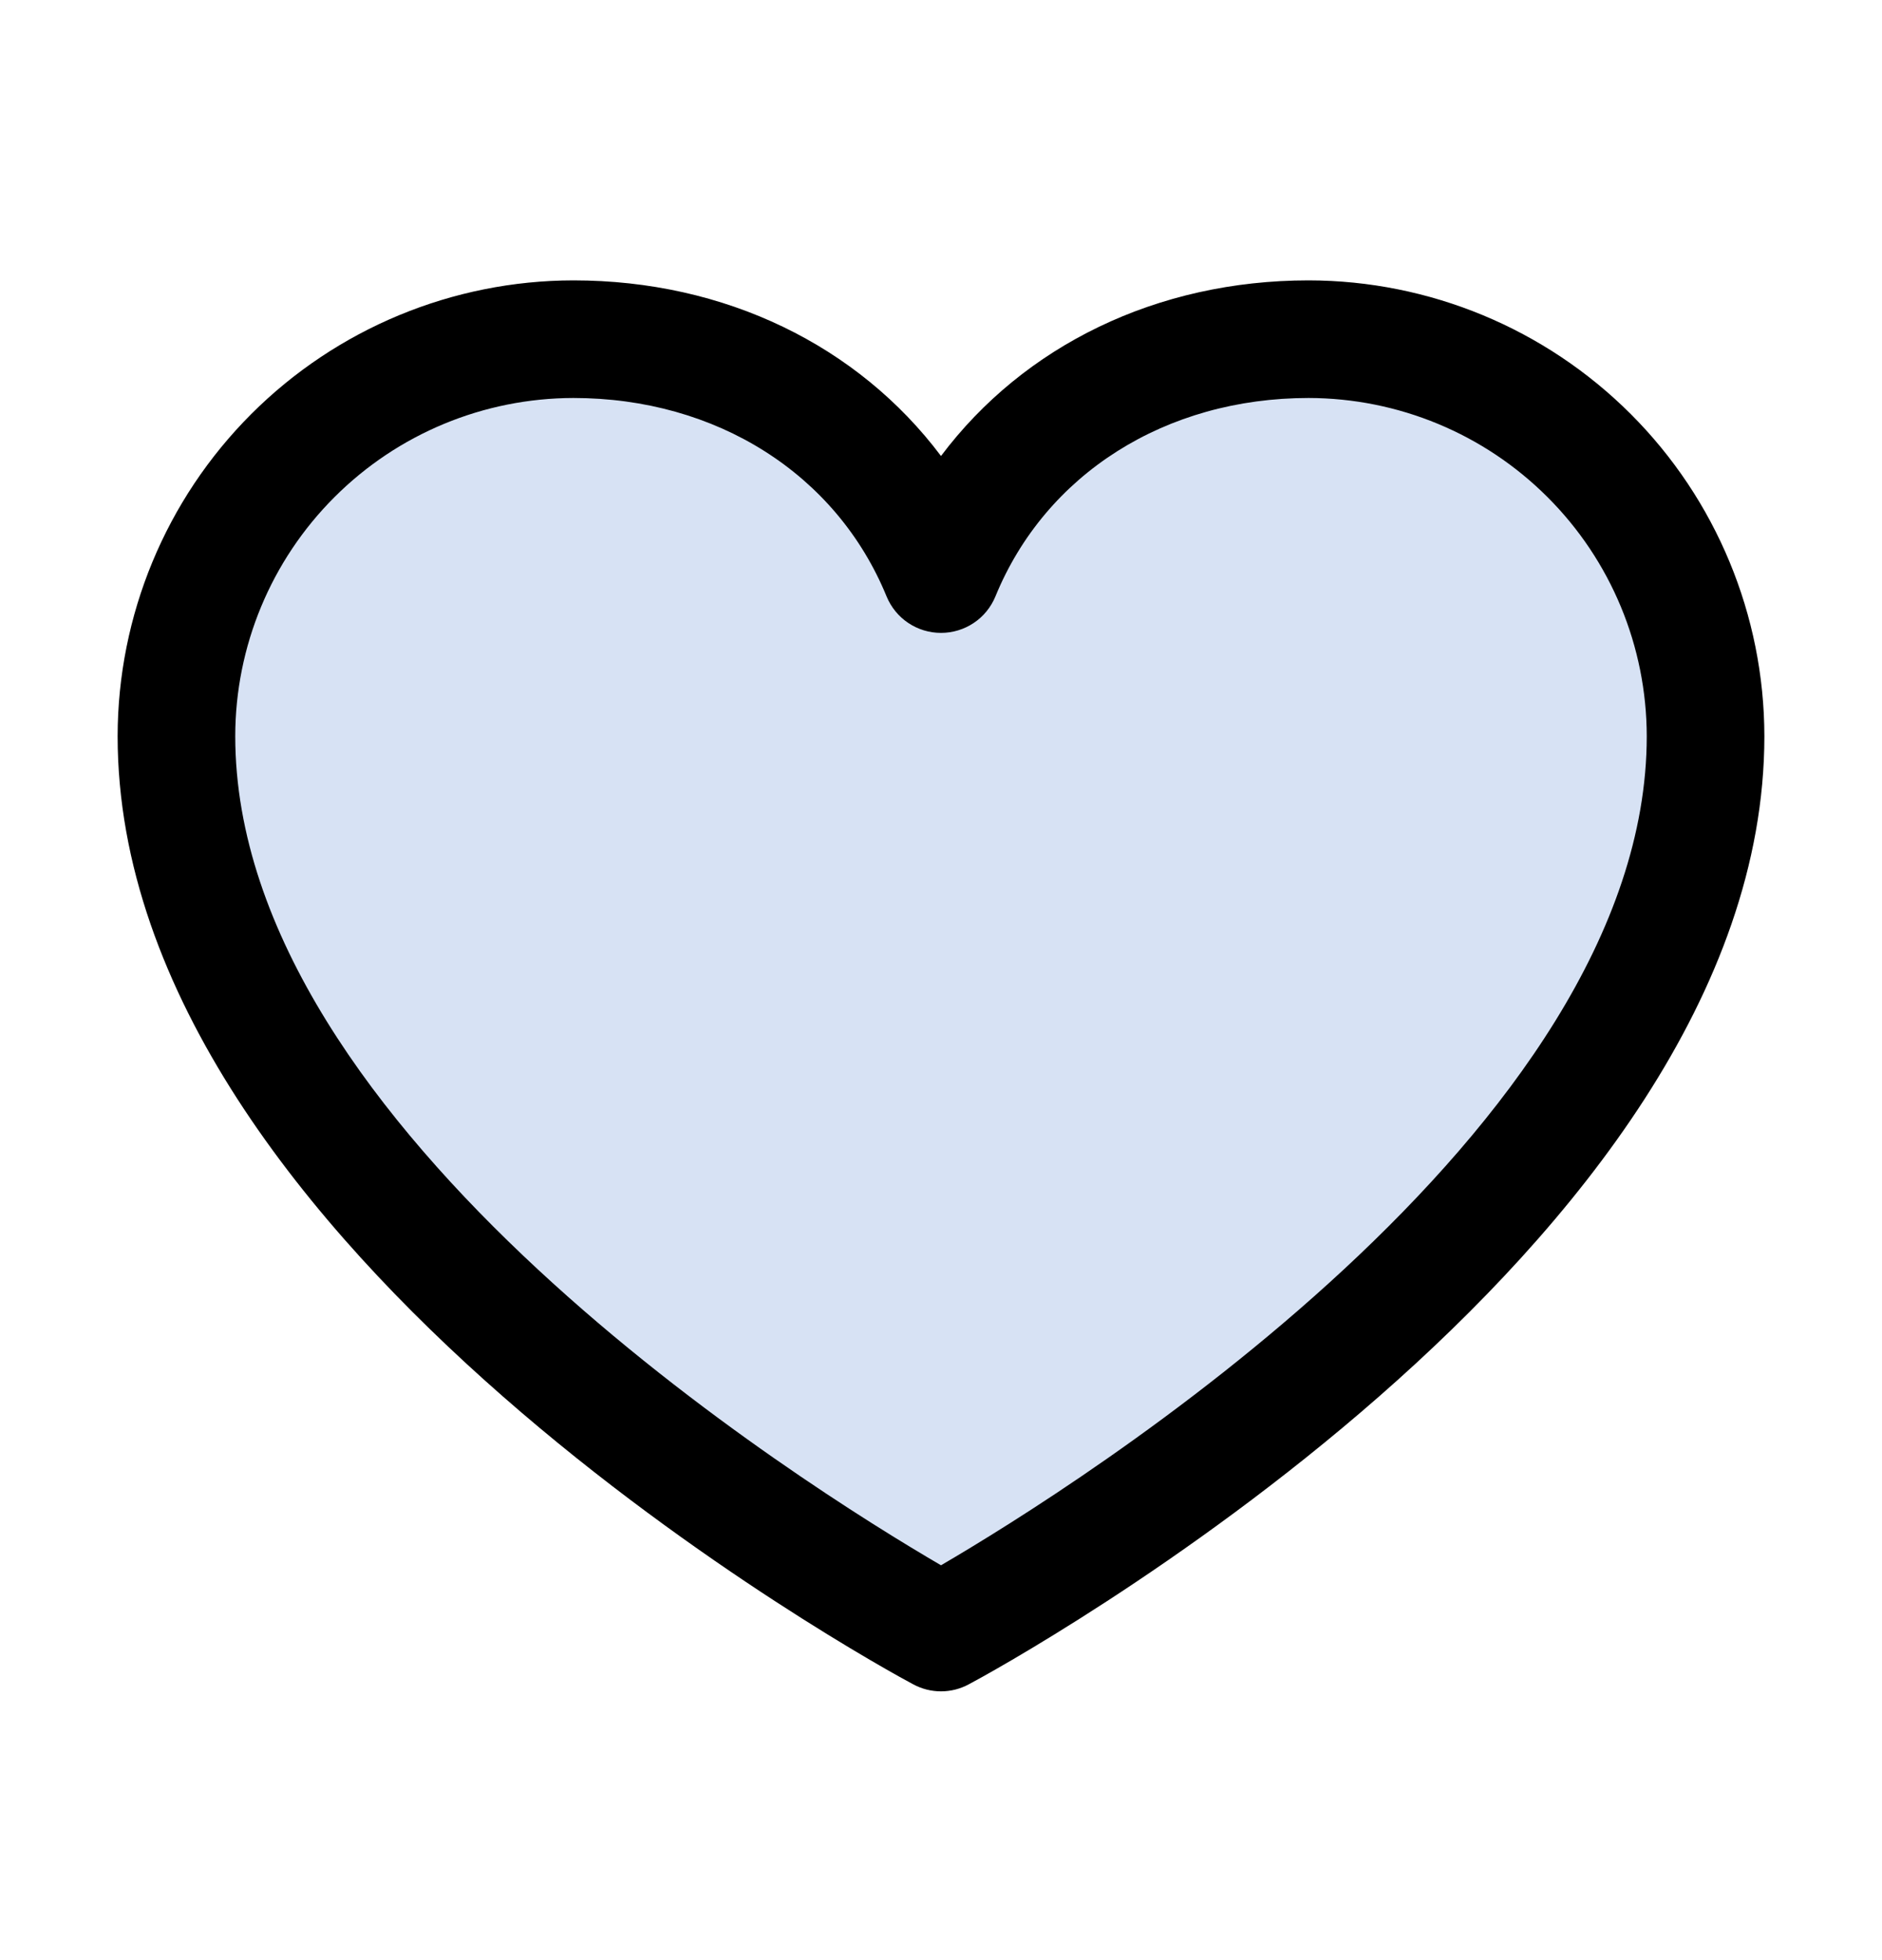
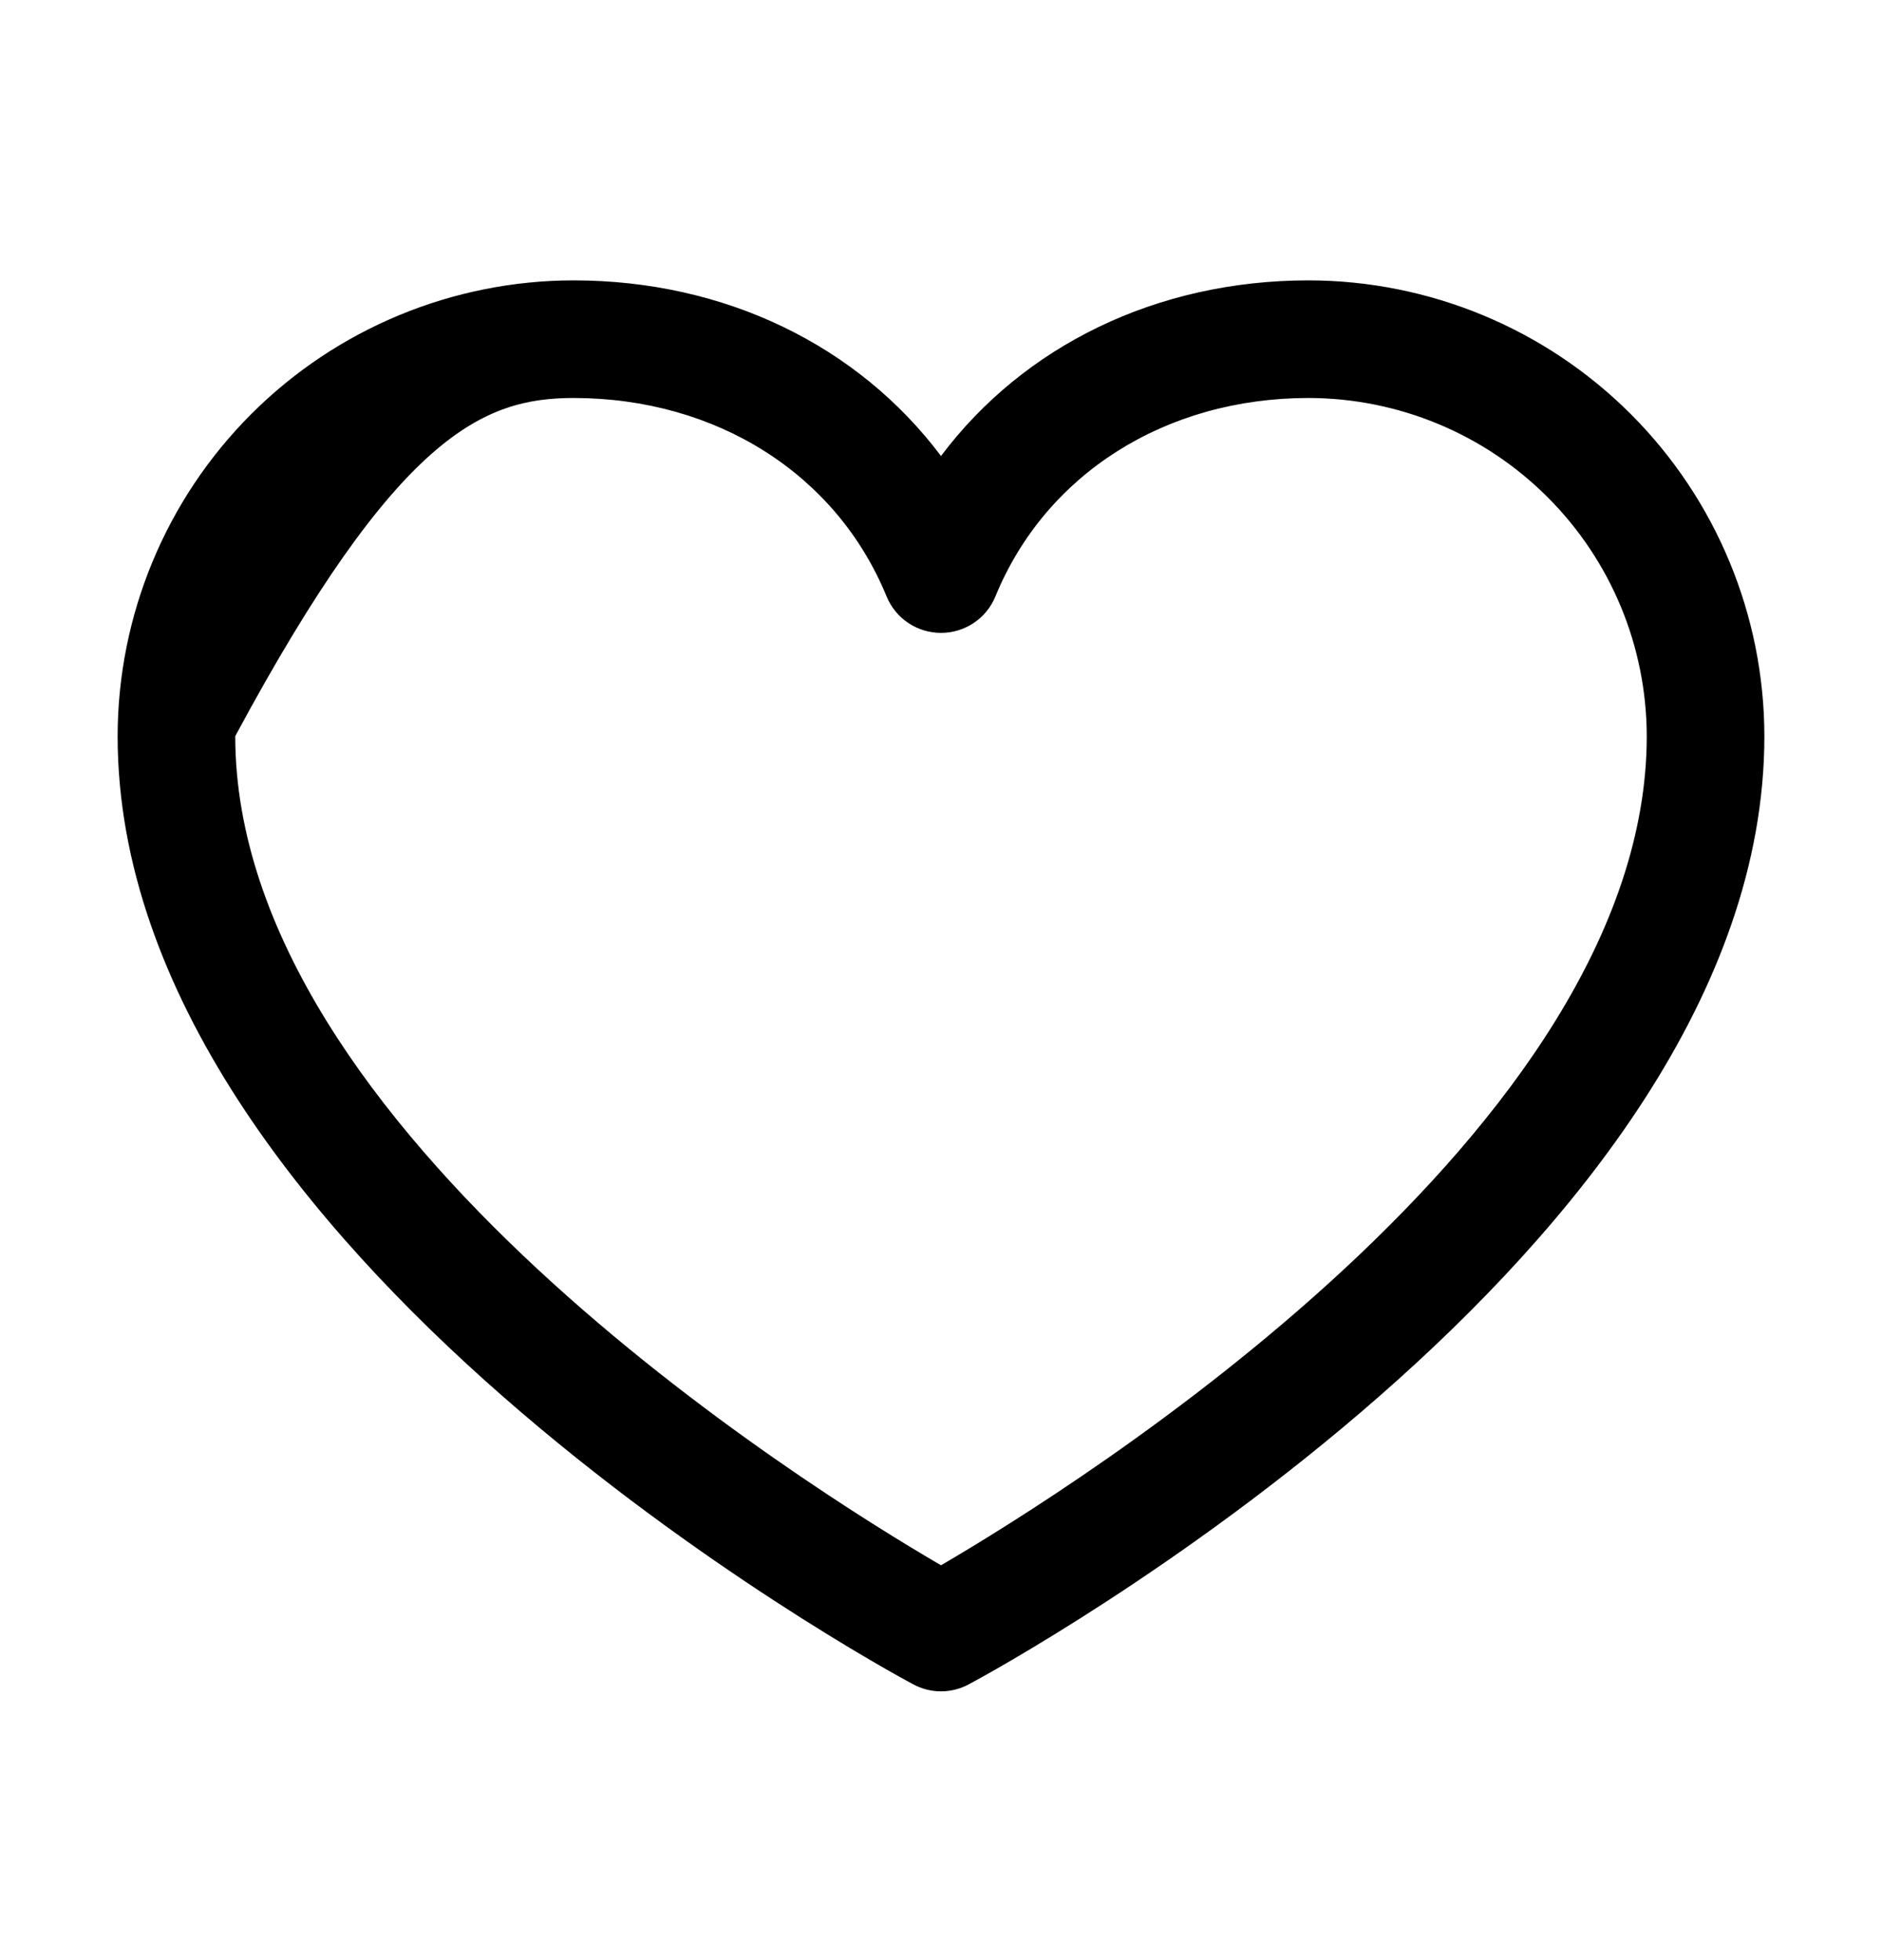
<svg xmlns="http://www.w3.org/2000/svg" width="24" height="25" viewBox="0 0 24 25" fill="none">
  <g id="Heart">
-     <path id="Vector" opacity="0.2" d="M21.75 9.389C21.75 15.576 12 20.826 12 20.826C12 20.826 2.25 15.576 2.25 9.389C2.25 8.046 2.783 6.758 3.733 5.809C4.682 4.86 5.97 4.326 7.312 4.326C9.43 4.326 11.244 5.48 12 7.326C12.756 5.48 14.57 4.326 16.688 4.326C18.03 4.326 19.318 4.86 20.267 5.809C21.217 6.758 21.75 8.046 21.75 9.389Z" fill="#3870CA" />
-     <path id="Vector_2" d="M16.688 3.576C14.752 3.576 13.057 4.409 12 5.816C10.943 4.409 9.248 3.576 7.312 3.576C5.771 3.578 4.294 4.191 3.204 5.281C2.115 6.37 1.502 7.848 1.5 9.389C1.5 15.951 11.23 21.263 11.645 21.482C11.754 21.541 11.876 21.572 12 21.572C12.124 21.572 12.246 21.541 12.355 21.482C12.77 21.263 22.5 15.951 22.5 9.389C22.498 7.848 21.885 6.37 20.796 5.281C19.706 4.191 18.229 3.578 16.688 3.576ZM12 19.964C10.288 18.966 3 14.422 3 9.389C3.001 8.245 3.456 7.149 4.265 6.341C5.073 5.532 6.169 5.078 7.312 5.076C9.136 5.076 10.667 6.047 11.306 7.607C11.363 7.745 11.459 7.863 11.582 7.945C11.706 8.028 11.851 8.072 12 8.072C12.149 8.072 12.294 8.028 12.418 7.945C12.541 7.863 12.637 7.745 12.694 7.607C13.333 6.045 14.864 5.076 16.688 5.076C17.831 5.078 18.927 5.532 19.735 6.341C20.544 7.149 20.998 8.245 21 9.389C21 14.415 13.71 18.965 12 19.964Z" fill="black" />
+     <path id="Vector_2" d="M16.688 3.576C14.752 3.576 13.057 4.409 12 5.816C10.943 4.409 9.248 3.576 7.312 3.576C5.771 3.578 4.294 4.191 3.204 5.281C2.115 6.37 1.502 7.848 1.5 9.389C1.5 15.951 11.23 21.263 11.645 21.482C11.754 21.541 11.876 21.572 12 21.572C12.124 21.572 12.246 21.541 12.355 21.482C12.77 21.263 22.5 15.951 22.5 9.389C22.498 7.848 21.885 6.37 20.796 5.281C19.706 4.191 18.229 3.578 16.688 3.576ZM12 19.964C10.288 18.966 3 14.422 3 9.389C5.073 5.532 6.169 5.078 7.312 5.076C9.136 5.076 10.667 6.047 11.306 7.607C11.363 7.745 11.459 7.863 11.582 7.945C11.706 8.028 11.851 8.072 12 8.072C12.149 8.072 12.294 8.028 12.418 7.945C12.541 7.863 12.637 7.745 12.694 7.607C13.333 6.045 14.864 5.076 16.688 5.076C17.831 5.078 18.927 5.532 19.735 6.341C20.544 7.149 20.998 8.245 21 9.389C21 14.415 13.71 18.965 12 19.964Z" fill="black" />
  </g>
</svg>